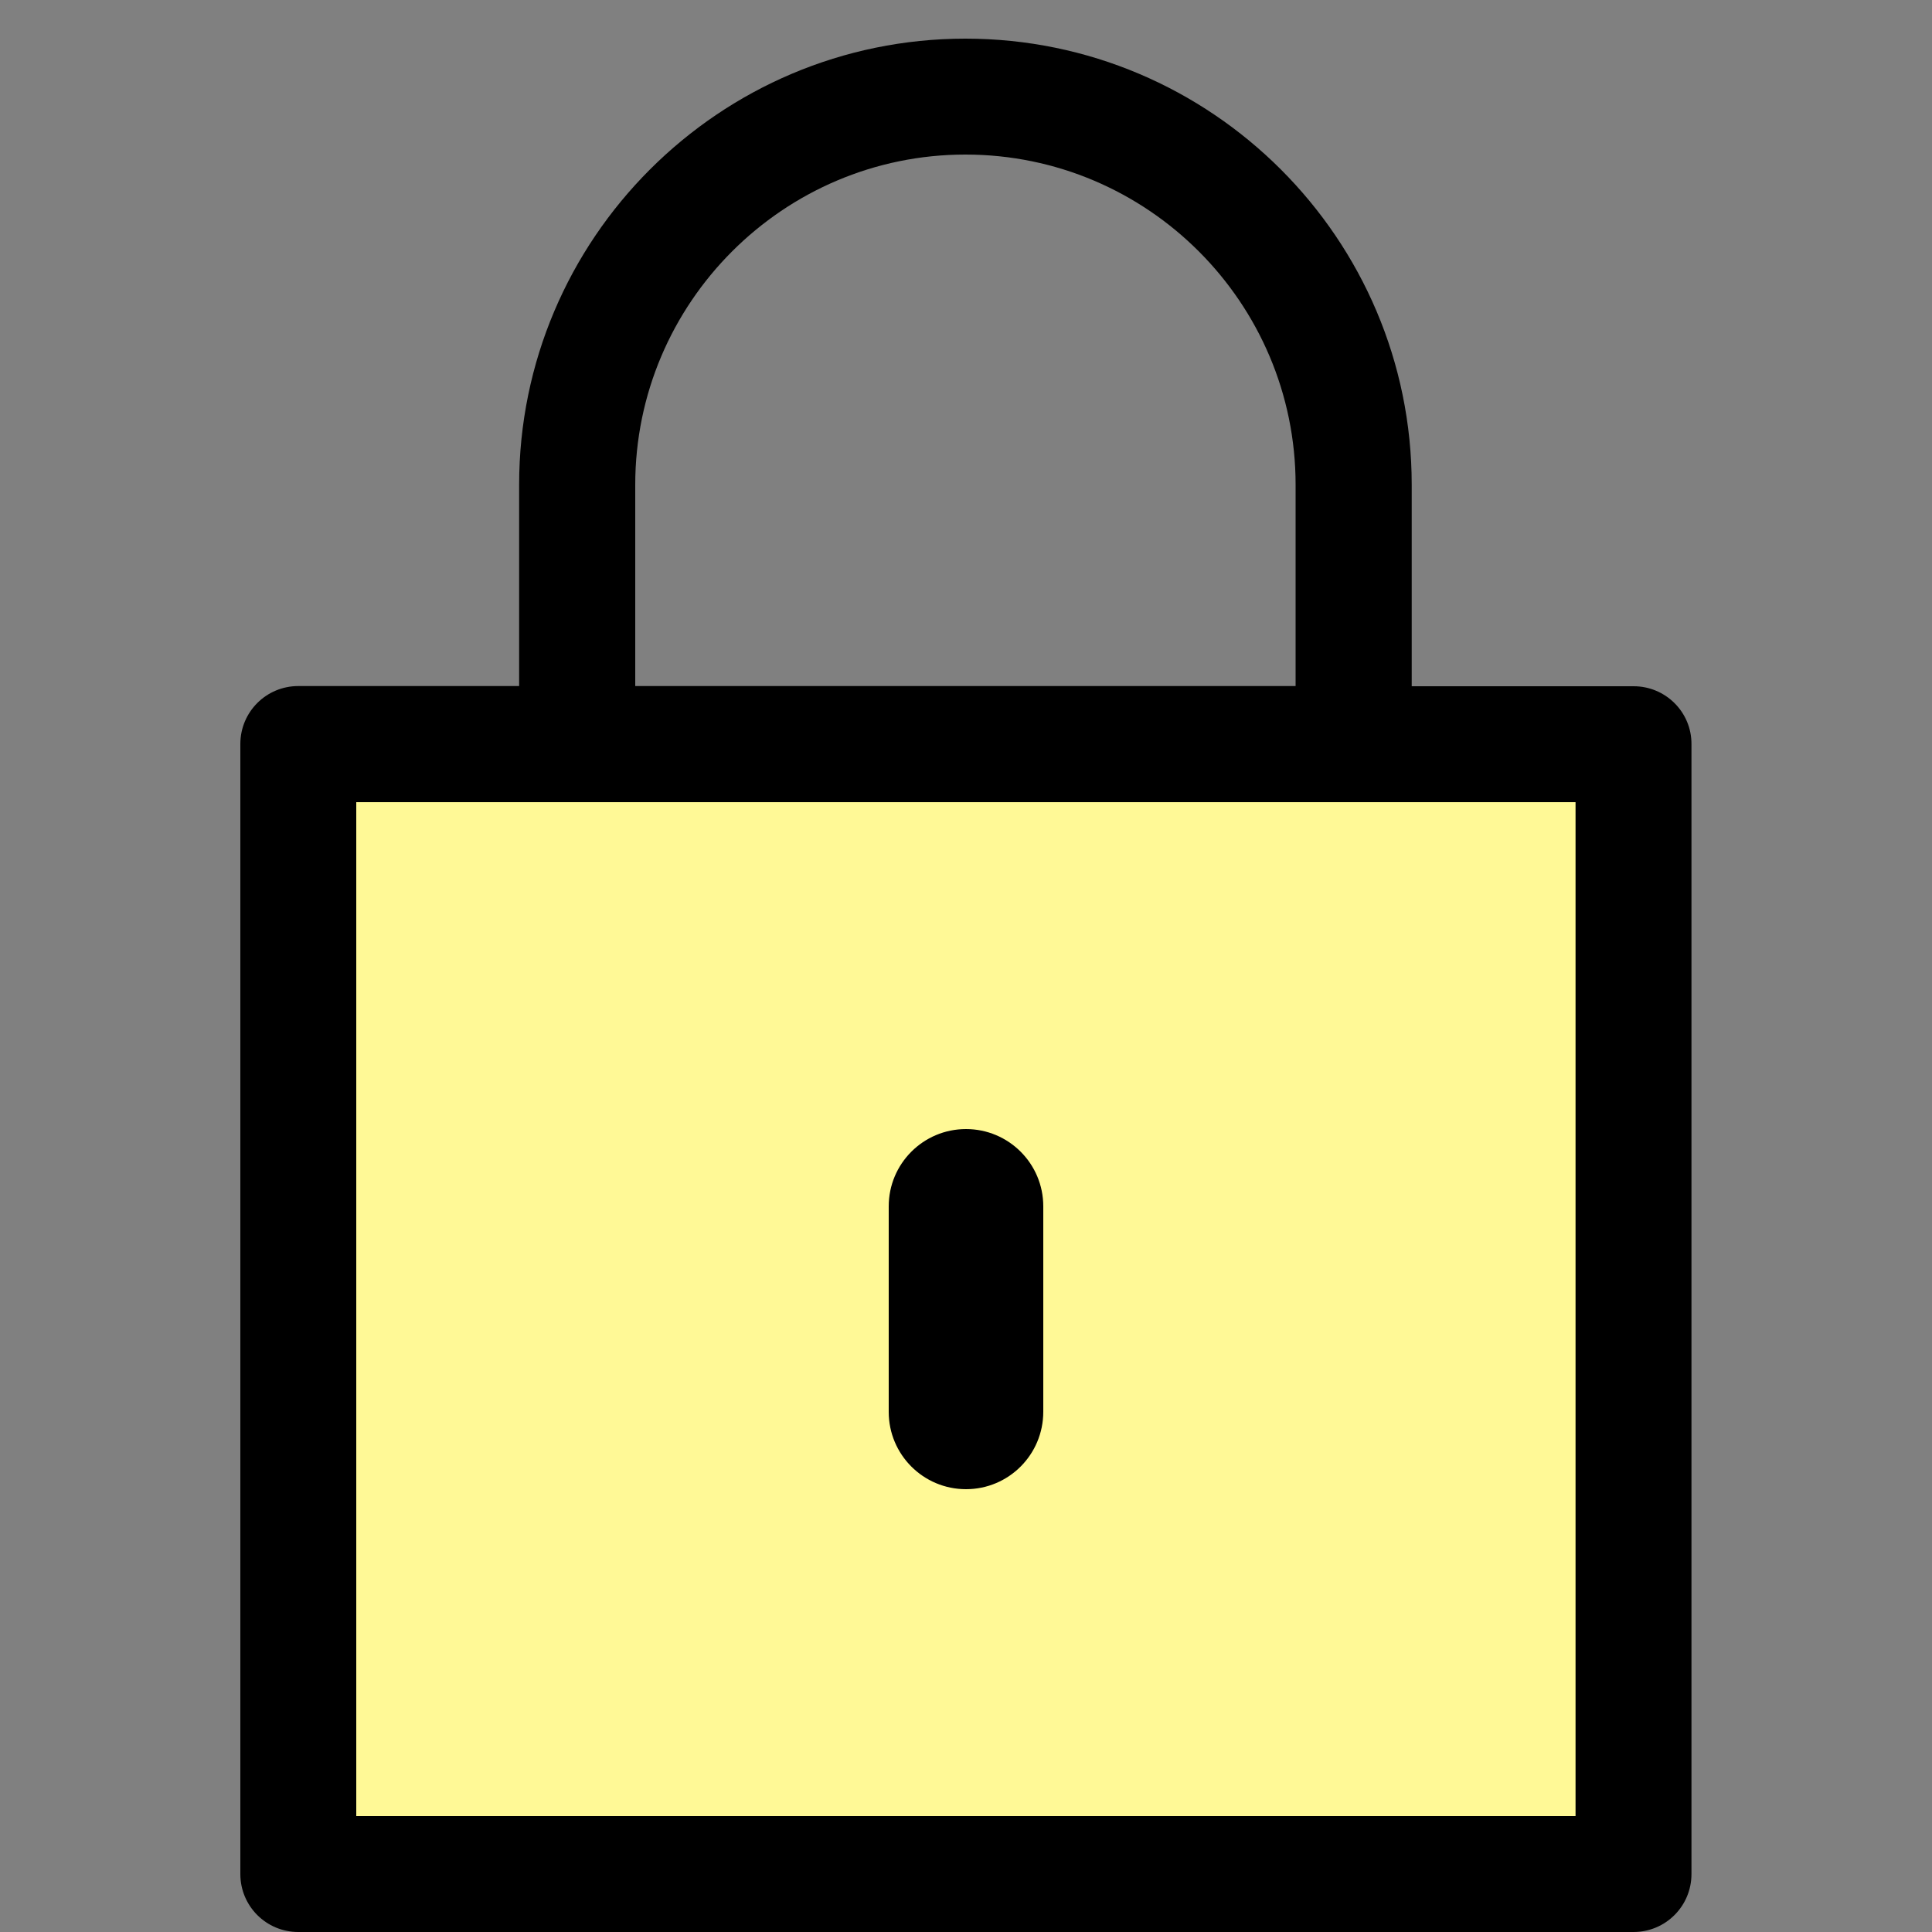
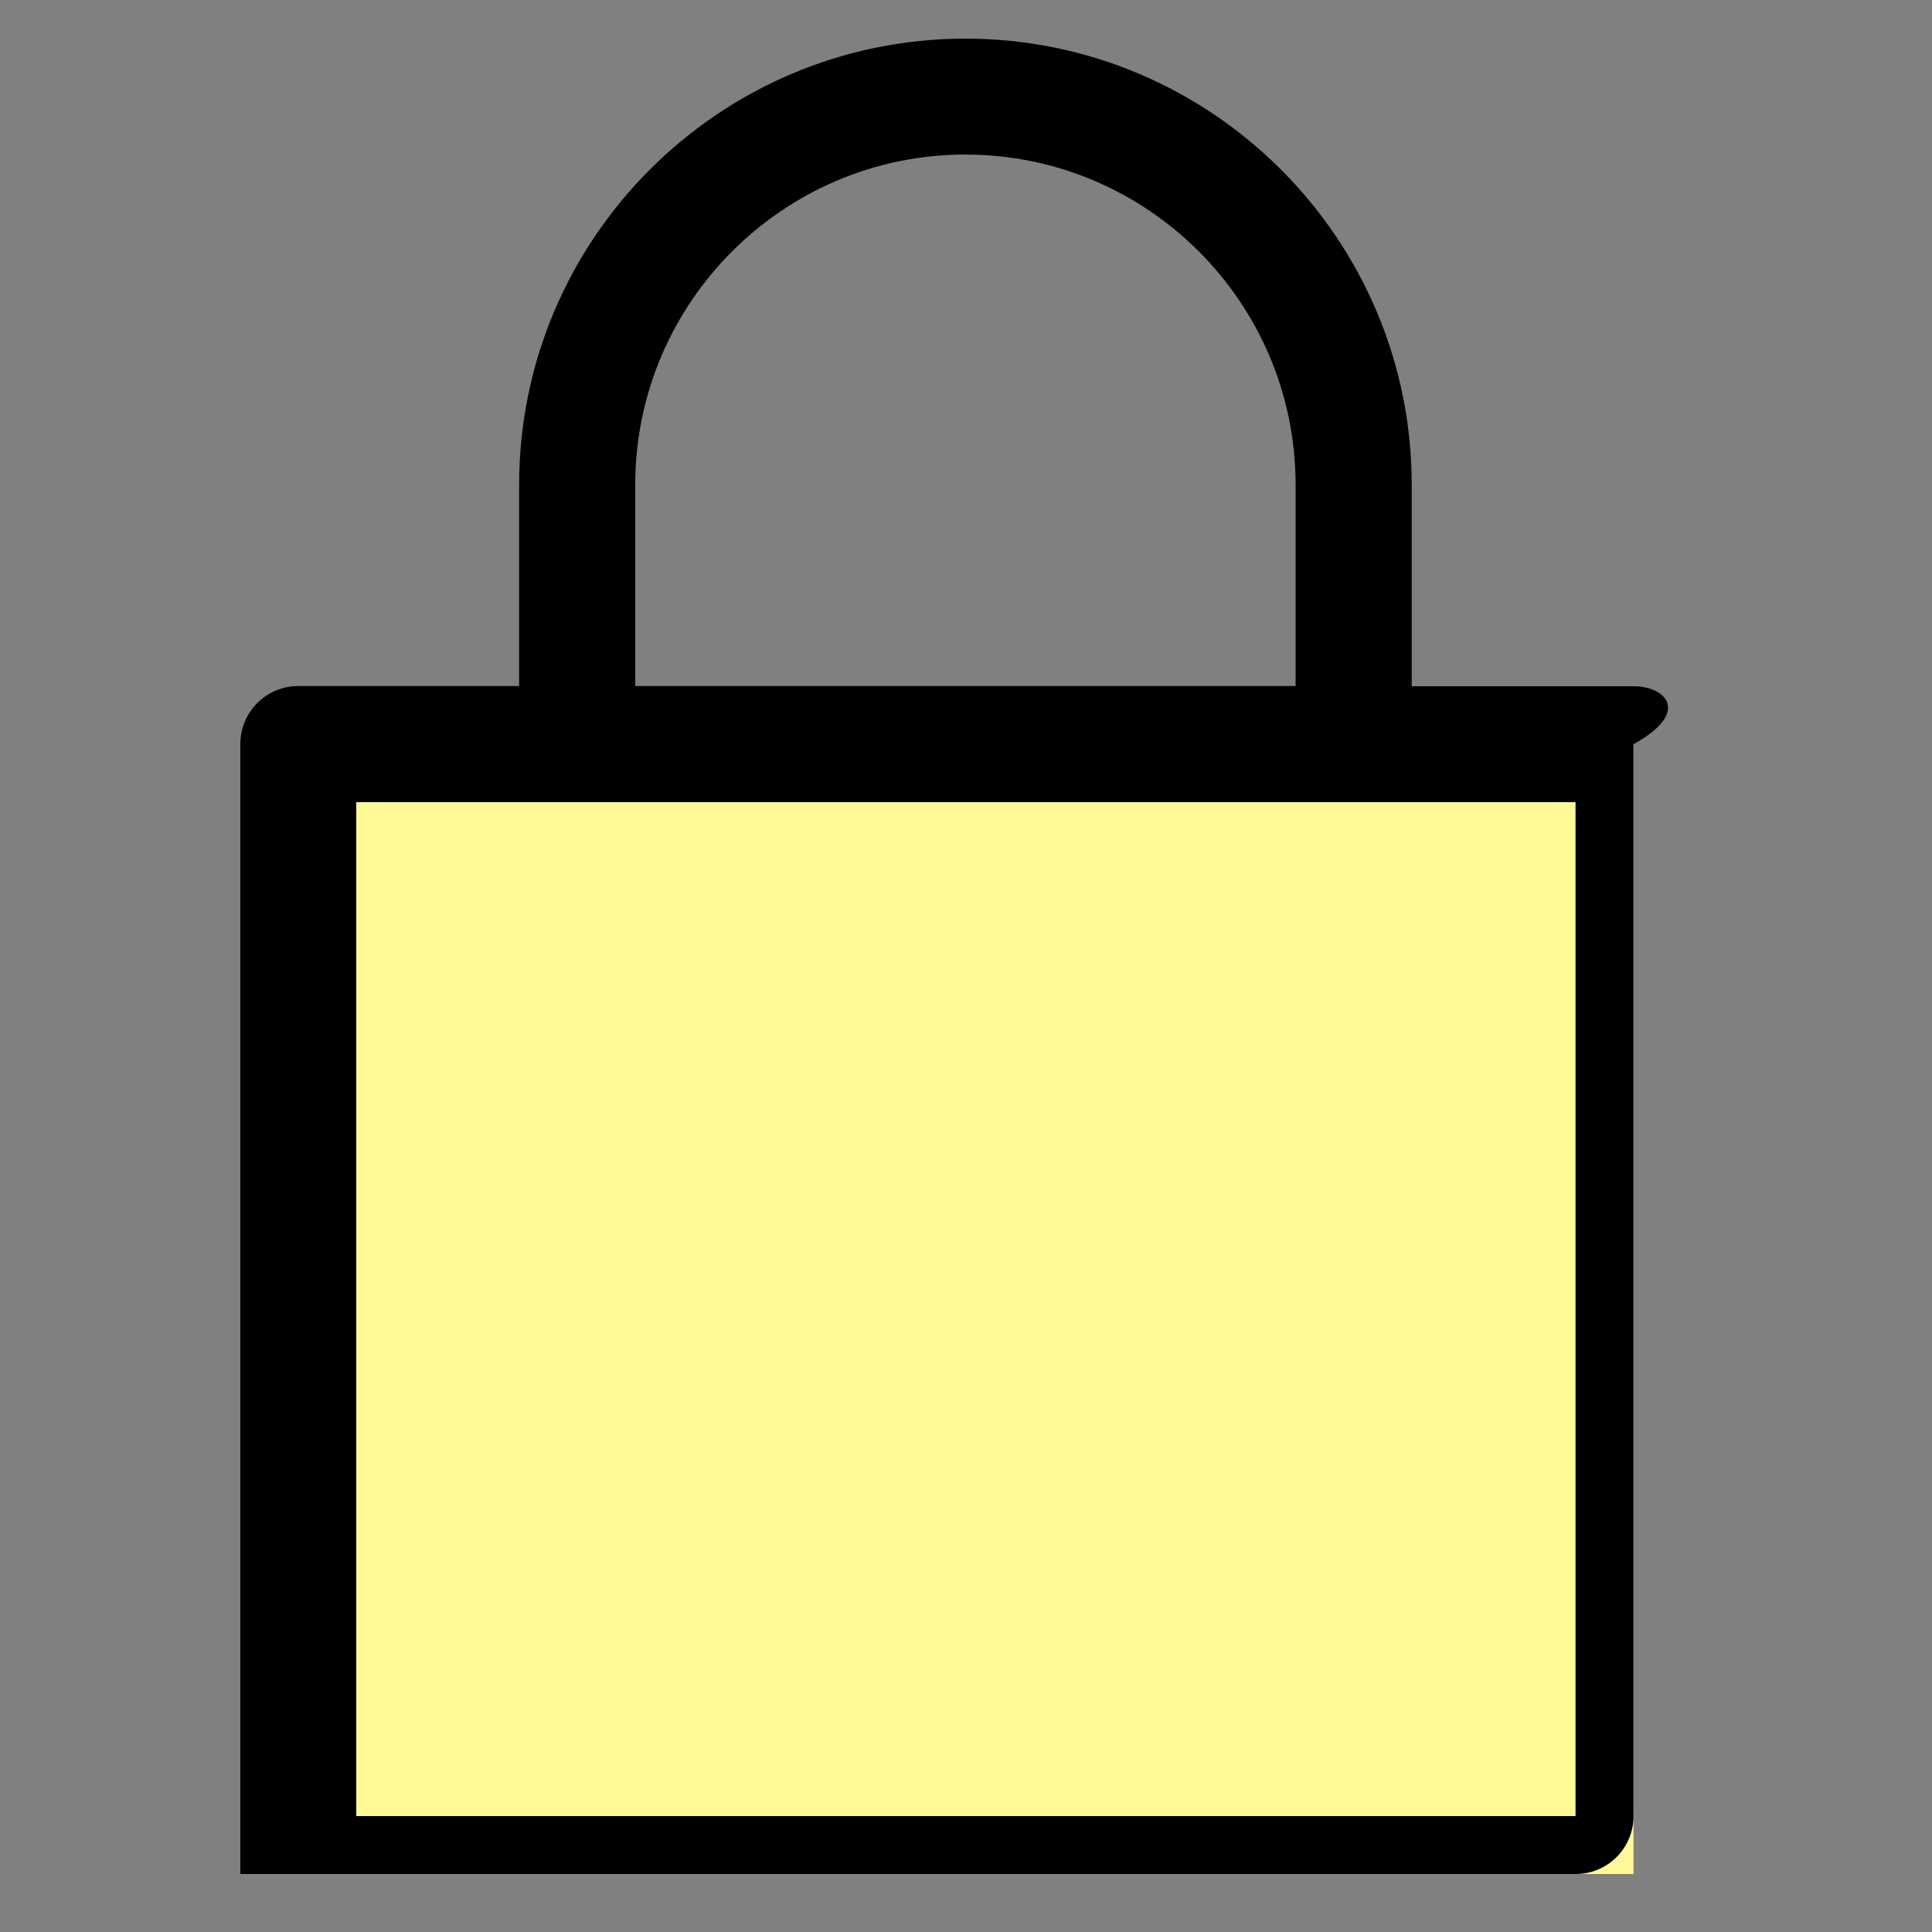
<svg xmlns="http://www.w3.org/2000/svg" version="1.1" id="レイヤー_1" x="0px" y="0px" viewBox="0 0 100 100" style="enable-background:new 0 0 100 100;" xml:space="preserve">
  <rect x="0" y="0" width="100" height="100" fill="#808080" stroke="none" />
  <style type="text/css">
	.st0{fill:#FFF996;}
</style>
  <g id="レイヤー_2_00000135667777770321536760000006116856743155073699_">
    <g id="icon">
      <rect x="15.44" y="38.52" class="st0" width="69.11" height="58.48" />
-       <path d="M84.56,35.52H73.07V25.09C73.07,12.36,62.71,2,49.97,2c-12.74,0-23.1,10.36-23.1,23.09v10.42H15.44c-1.66,0-3,1.34-3,3V97    c0,1.66,1.34,3,3,3h69.11c1.66,0,3-1.34,3-3V38.52C87.56,36.86,86.21,35.52,84.56,35.52z M32.88,25.09    C32.88,15.67,40.55,8,49.97,8c9.43,0,17.09,7.67,17.09,17.09v10.42H32.88V25.09z M81.56,94H18.44V41.52h63.11V94z" />
-       <path d="M50,77.08c-2.21,0-4-1.79-4-4V62.44c0-2.21,1.79-4,4-4s4,1.79,4,4v10.63C54,75.29,52.21,77.08,50,77.08z" />
+       <path d="M84.56,35.52H73.07V25.09C73.07,12.36,62.71,2,49.97,2c-12.74,0-23.1,10.36-23.1,23.09v10.42H15.44c-1.66,0-3,1.34-3,3V97    h69.11c1.66,0,3-1.34,3-3V38.52C87.56,36.86,86.21,35.52,84.56,35.52z M32.88,25.09    C32.88,15.67,40.55,8,49.97,8c9.43,0,17.09,7.67,17.09,17.09v10.42H32.88V25.09z M81.56,94H18.44V41.52h63.11V94z" />
    </g>
  </g>
</svg>